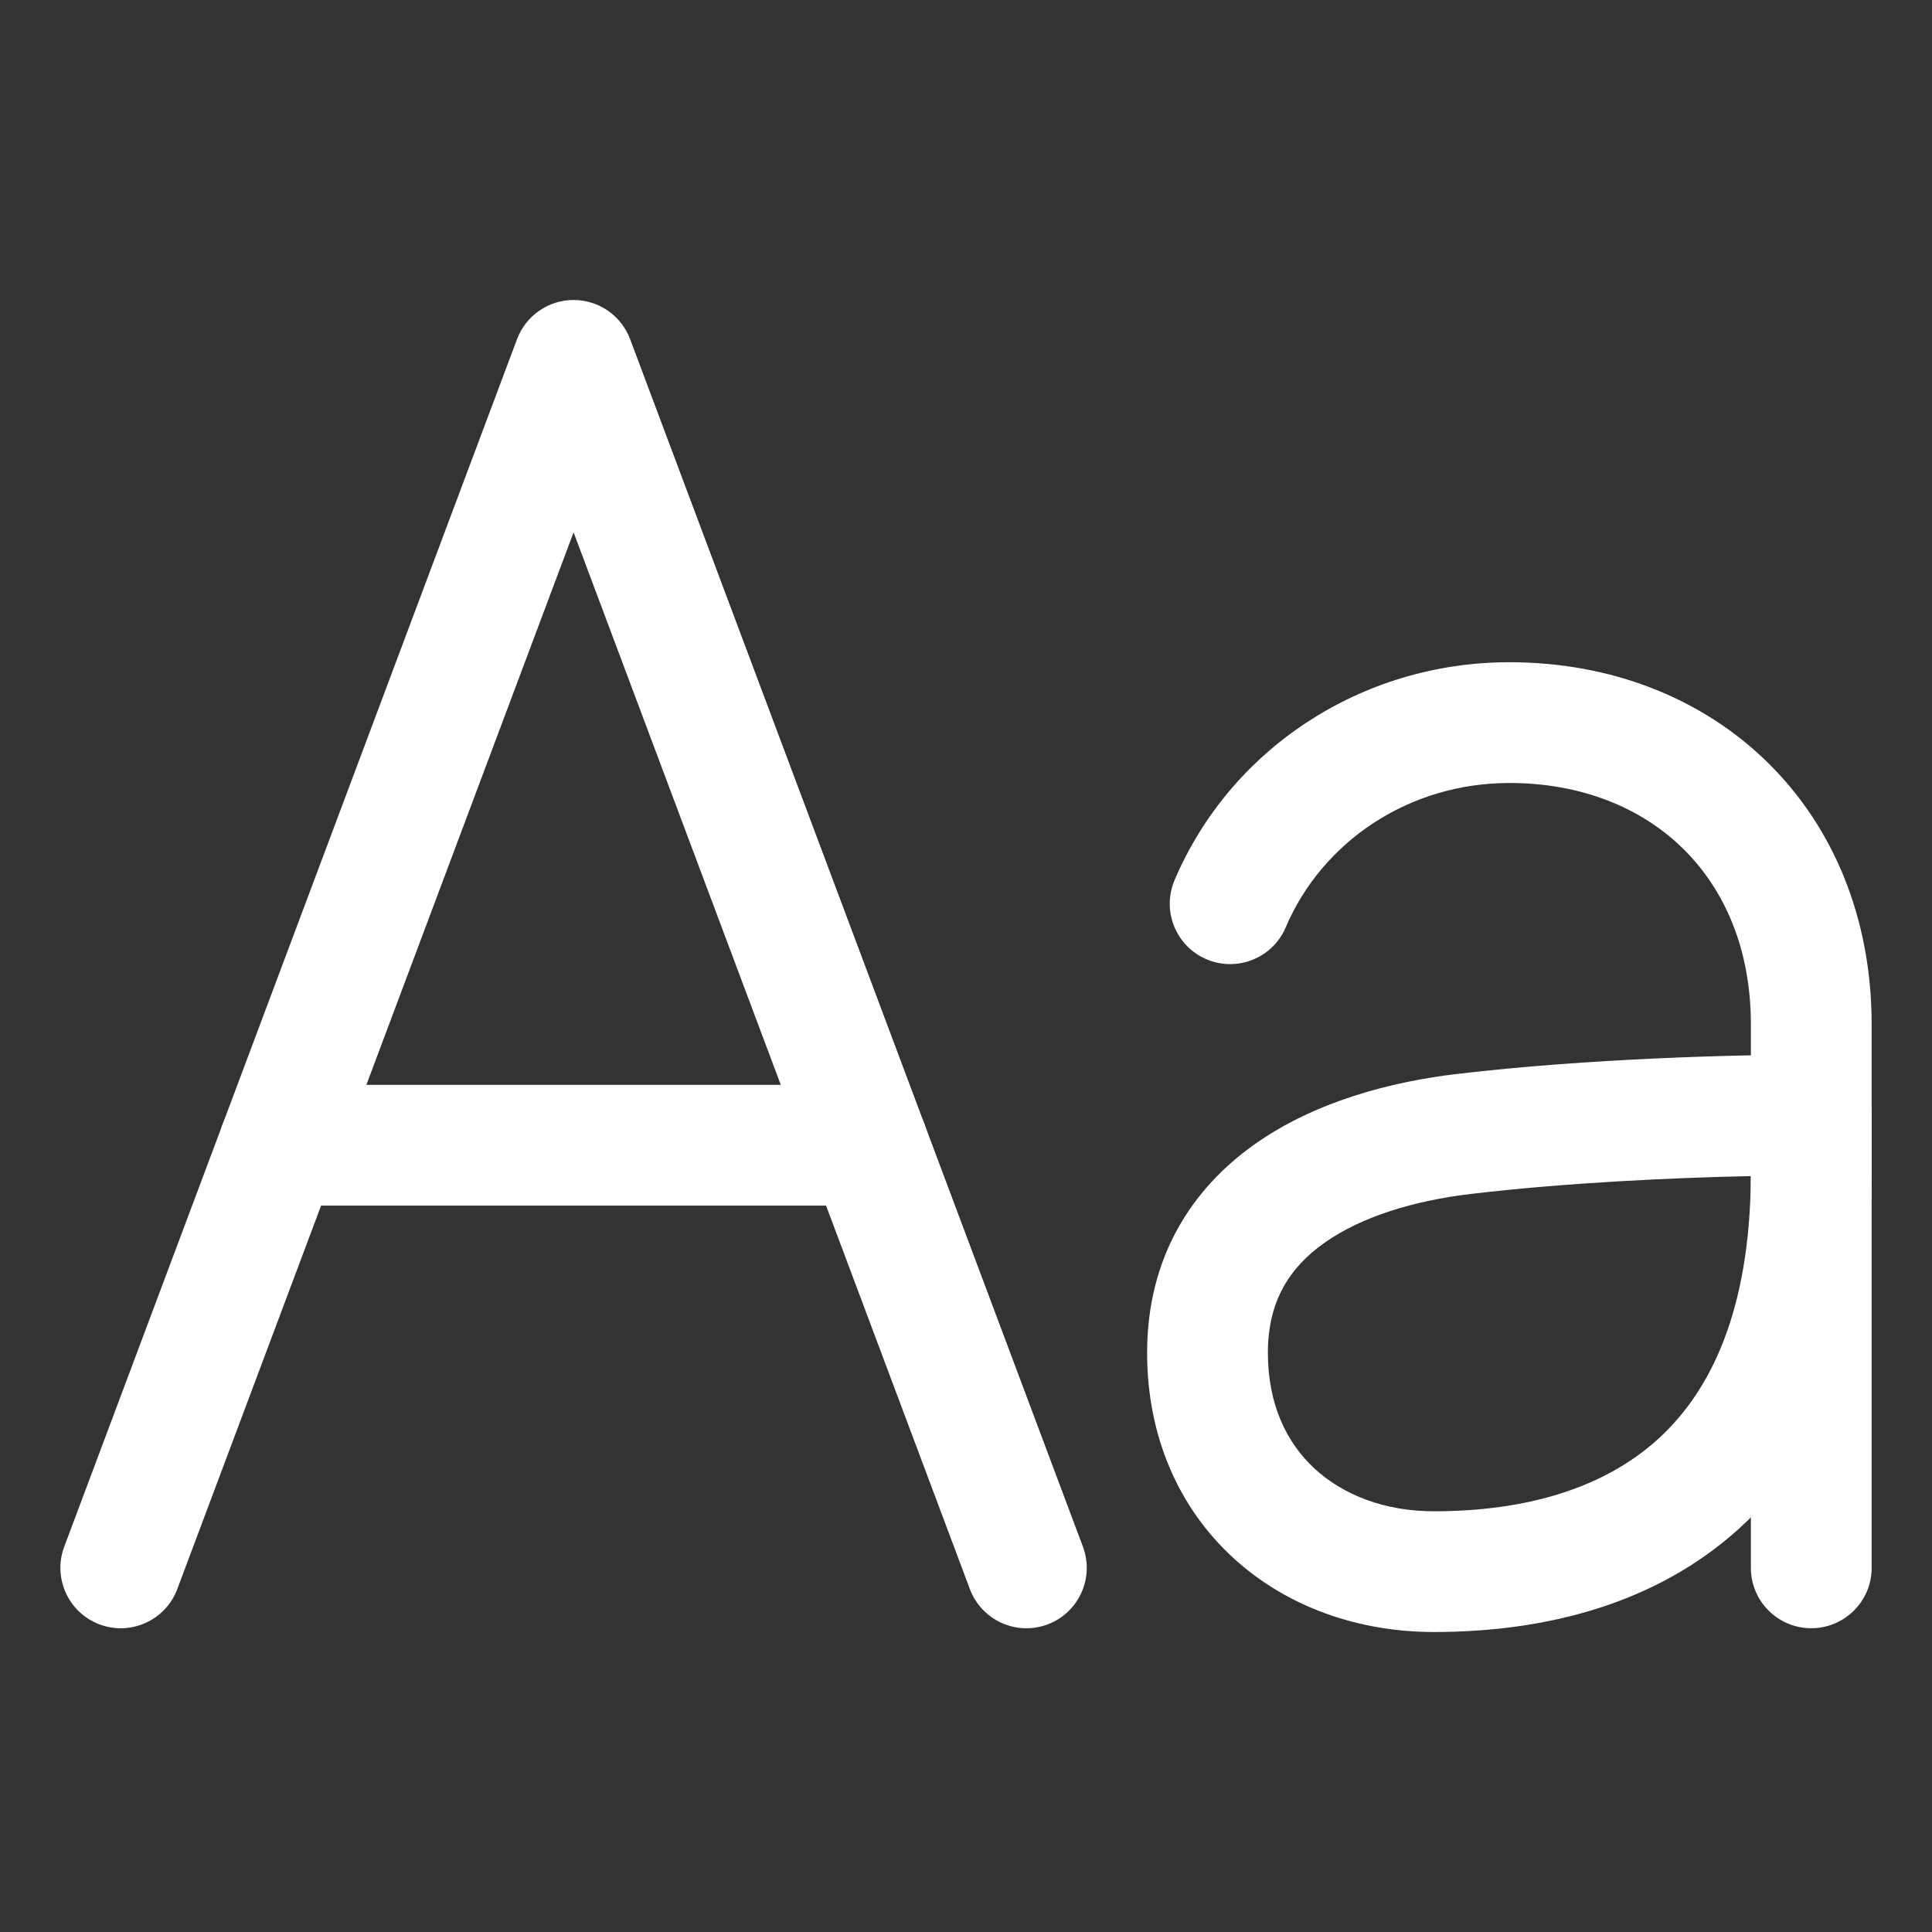
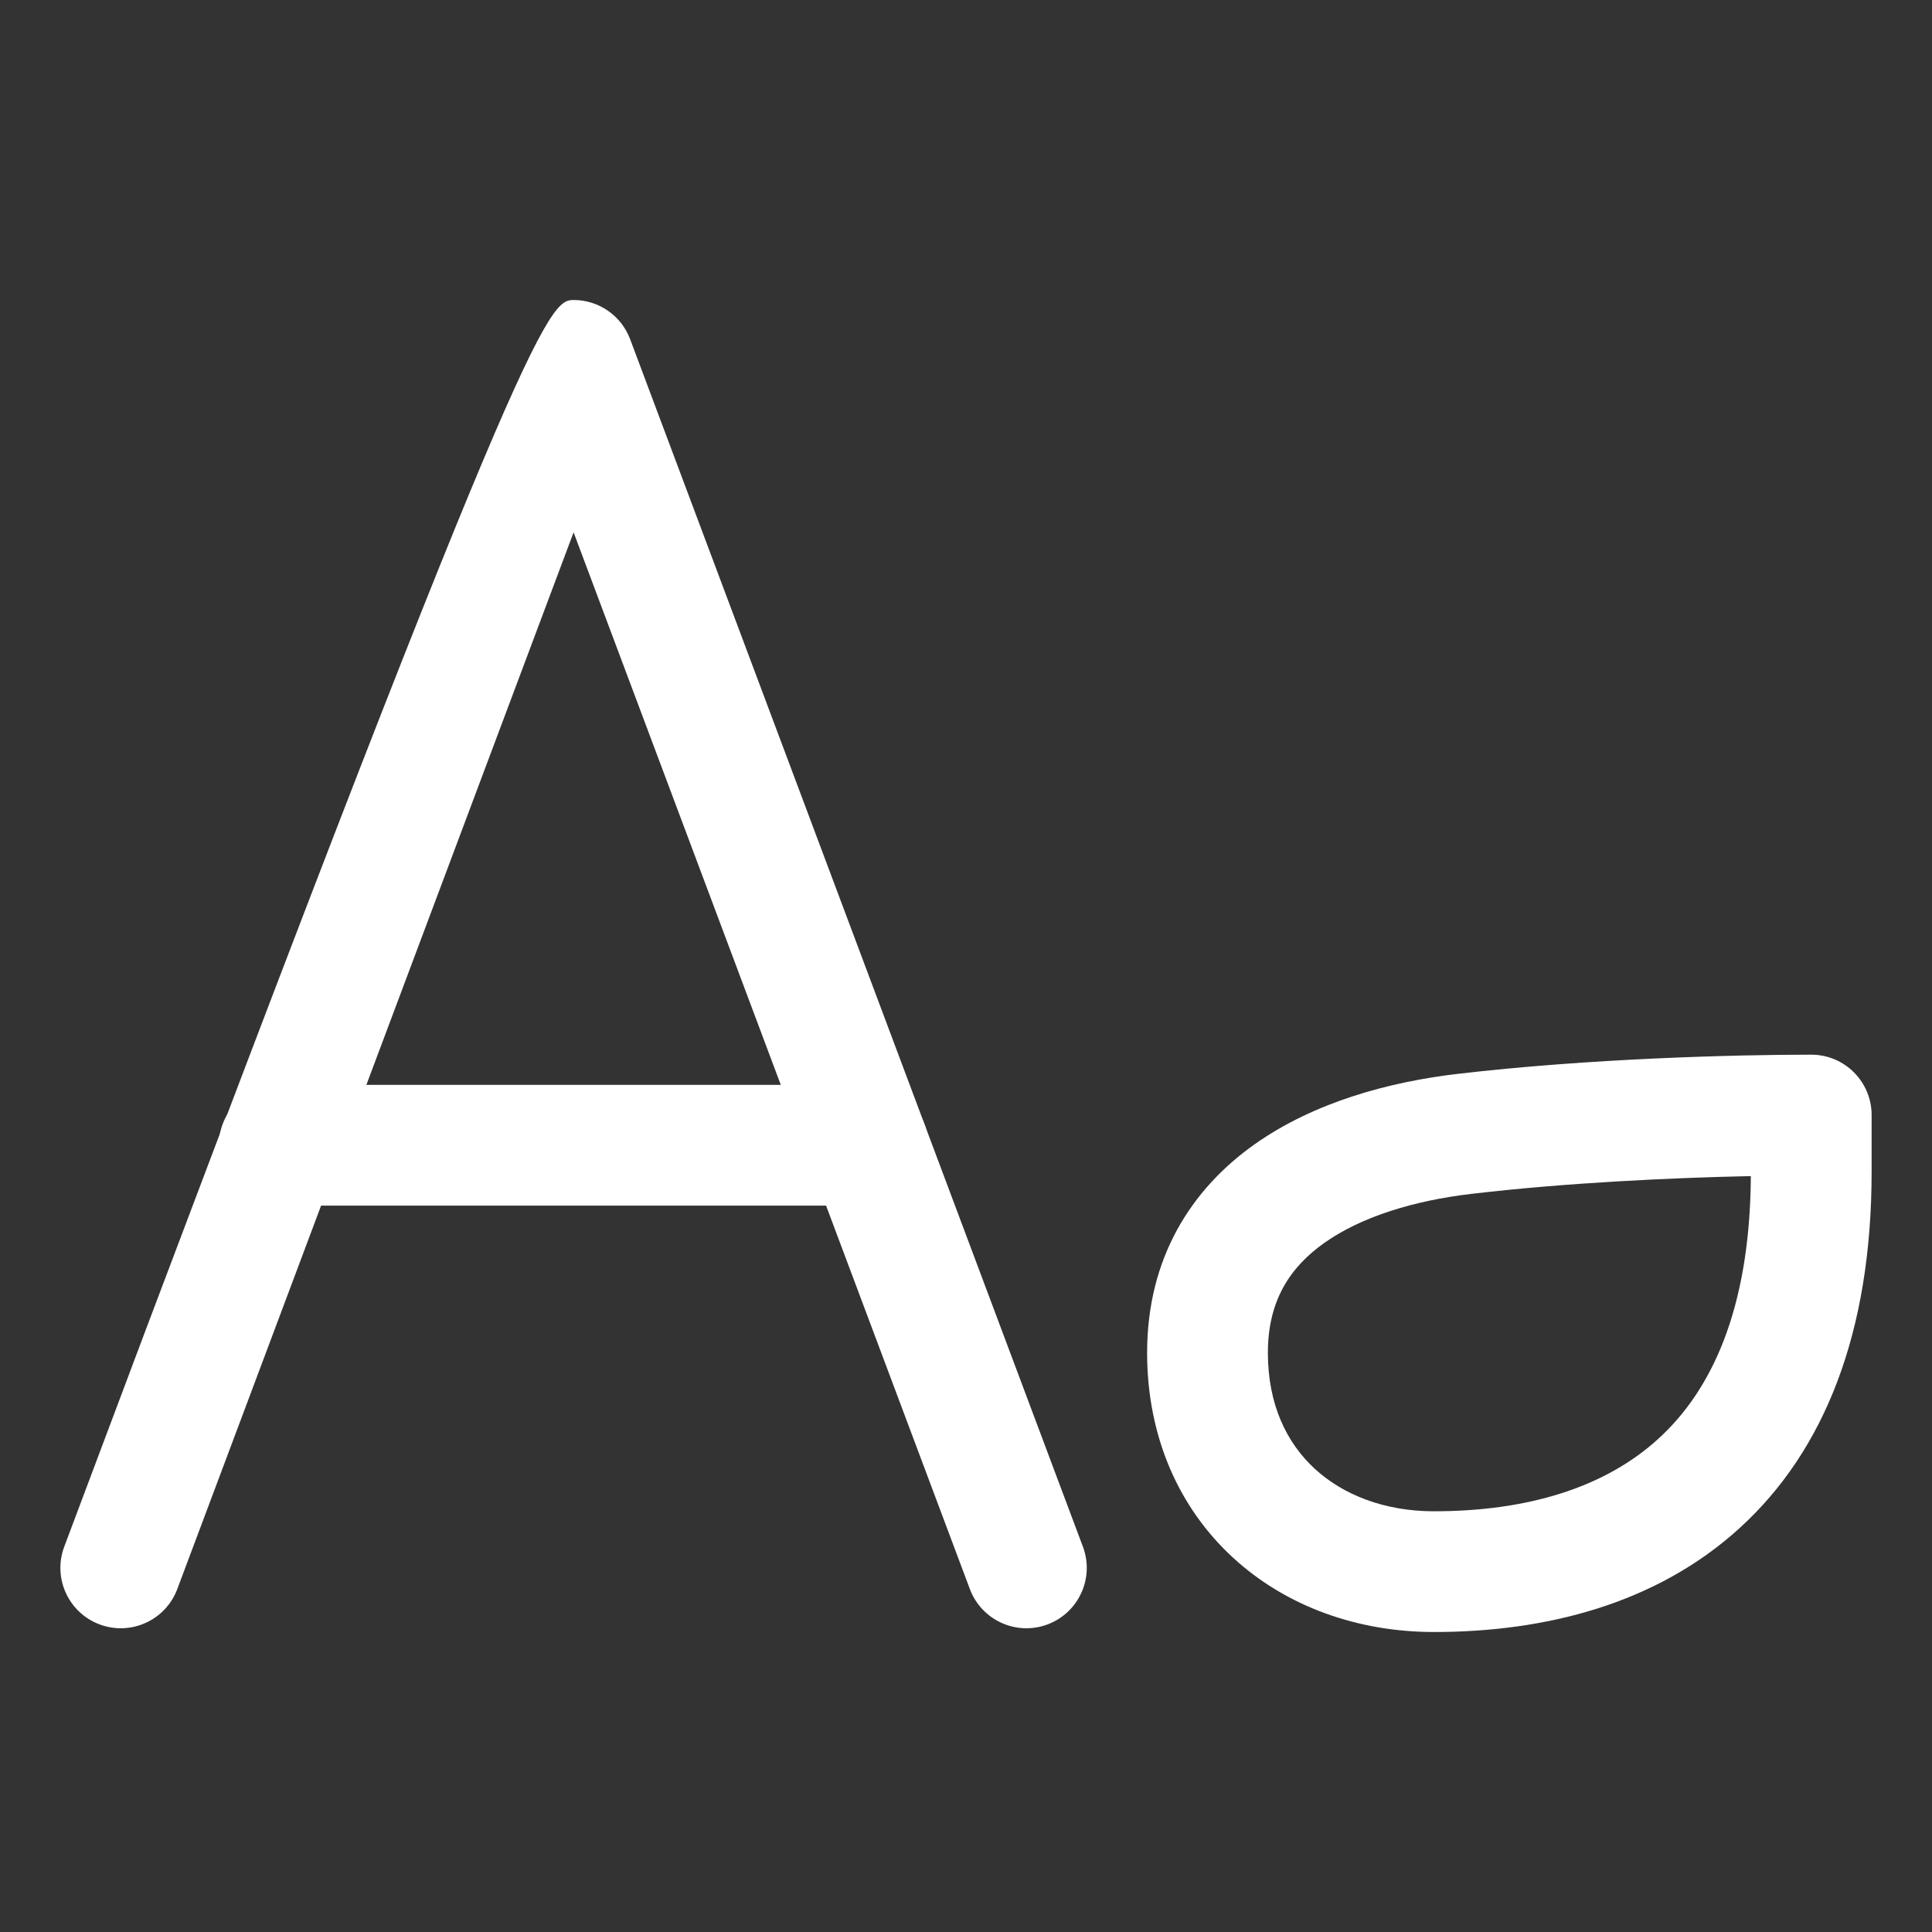
<svg xmlns="http://www.w3.org/2000/svg" width="47" height="47" viewBox="0 0 47 47" fill="none">
  <rect x="0" y="0" width="47" height="47" fill="#333333" stroke="none" />
-   <path fill-rule="evenodd" clip-rule="evenodd" d="M13.954 7.298C14.566 7.298 15.114 7.678 15.329 8.251L26.344 37.626C26.629 38.385 26.244 39.232 25.485 39.517C24.725 39.802 23.879 39.417 23.594 38.657L13.954 12.95L4.313 38.657C4.028 39.417 3.182 39.802 2.422 39.517C1.663 39.232 1.278 38.385 1.563 37.626L12.578 8.251C12.793 7.678 13.341 7.298 13.954 7.298Z" fill="white" />
+   <path fill-rule="evenodd" clip-rule="evenodd" d="M13.954 7.298C14.566 7.298 15.114 7.678 15.329 8.251L26.344 37.626C26.629 38.385 26.244 39.232 25.485 39.517C24.725 39.802 23.879 39.417 23.594 38.657L13.954 12.95L4.313 38.657C4.028 39.417 3.182 39.802 2.422 39.517C1.663 39.232 1.278 38.385 1.563 37.626C12.793 7.678 13.341 7.298 13.954 7.298Z" fill="white" />
  <path fill-rule="evenodd" clip-rule="evenodd" d="M5.324 27.86C5.324 27.049 5.982 26.392 6.793 26.392H21.113C21.924 26.392 22.582 27.049 22.582 27.86C22.582 28.672 21.924 29.329 21.113 29.329H6.793C5.982 29.329 5.324 28.672 5.324 27.86Z" fill="white" />
-   <path fill-rule="evenodd" clip-rule="evenodd" d="M36.719 19.048C34.268 19.048 32.162 20.479 31.278 22.56C30.961 23.306 30.098 23.654 29.352 23.337C28.605 23.02 28.257 22.158 28.574 21.411C29.928 18.225 33.112 16.11 36.719 16.11C39.177 16.11 41.395 16.97 43.004 18.551C44.617 20.136 45.532 22.36 45.532 24.923V38.142C45.532 38.953 44.874 39.61 44.063 39.61C43.252 39.61 42.594 38.953 42.594 38.142V24.923C42.594 23.079 41.948 21.632 40.945 20.646C39.938 19.657 38.484 19.048 36.719 19.048Z" fill="white" />
  <path fill-rule="evenodd" clip-rule="evenodd" d="M35.446 26.126C38.645 25.75 42.196 25.657 44.062 25.657C44.874 25.657 45.531 26.315 45.531 27.126V28.503C45.531 32.418 44.383 35.295 42.321 37.173C40.285 39.028 37.584 39.702 34.883 39.702C33.04 39.702 31.293 39.089 29.993 37.891C28.678 36.68 27.906 34.949 27.906 32.909C27.906 30.591 28.99 28.922 30.519 27.839C31.982 26.803 33.814 26.319 35.445 26.126L35.446 26.126ZM35.789 29.044C34.413 29.206 33.123 29.594 32.217 30.236C31.377 30.831 30.844 31.647 30.844 32.909C30.844 34.174 31.305 35.105 31.983 35.73C32.676 36.368 33.684 36.765 34.883 36.765C37.139 36.765 39.028 36.2 40.342 35.002C41.617 33.841 42.573 31.883 42.593 28.611C40.71 28.65 38.136 28.768 35.789 29.044" fill="white" />
</svg>